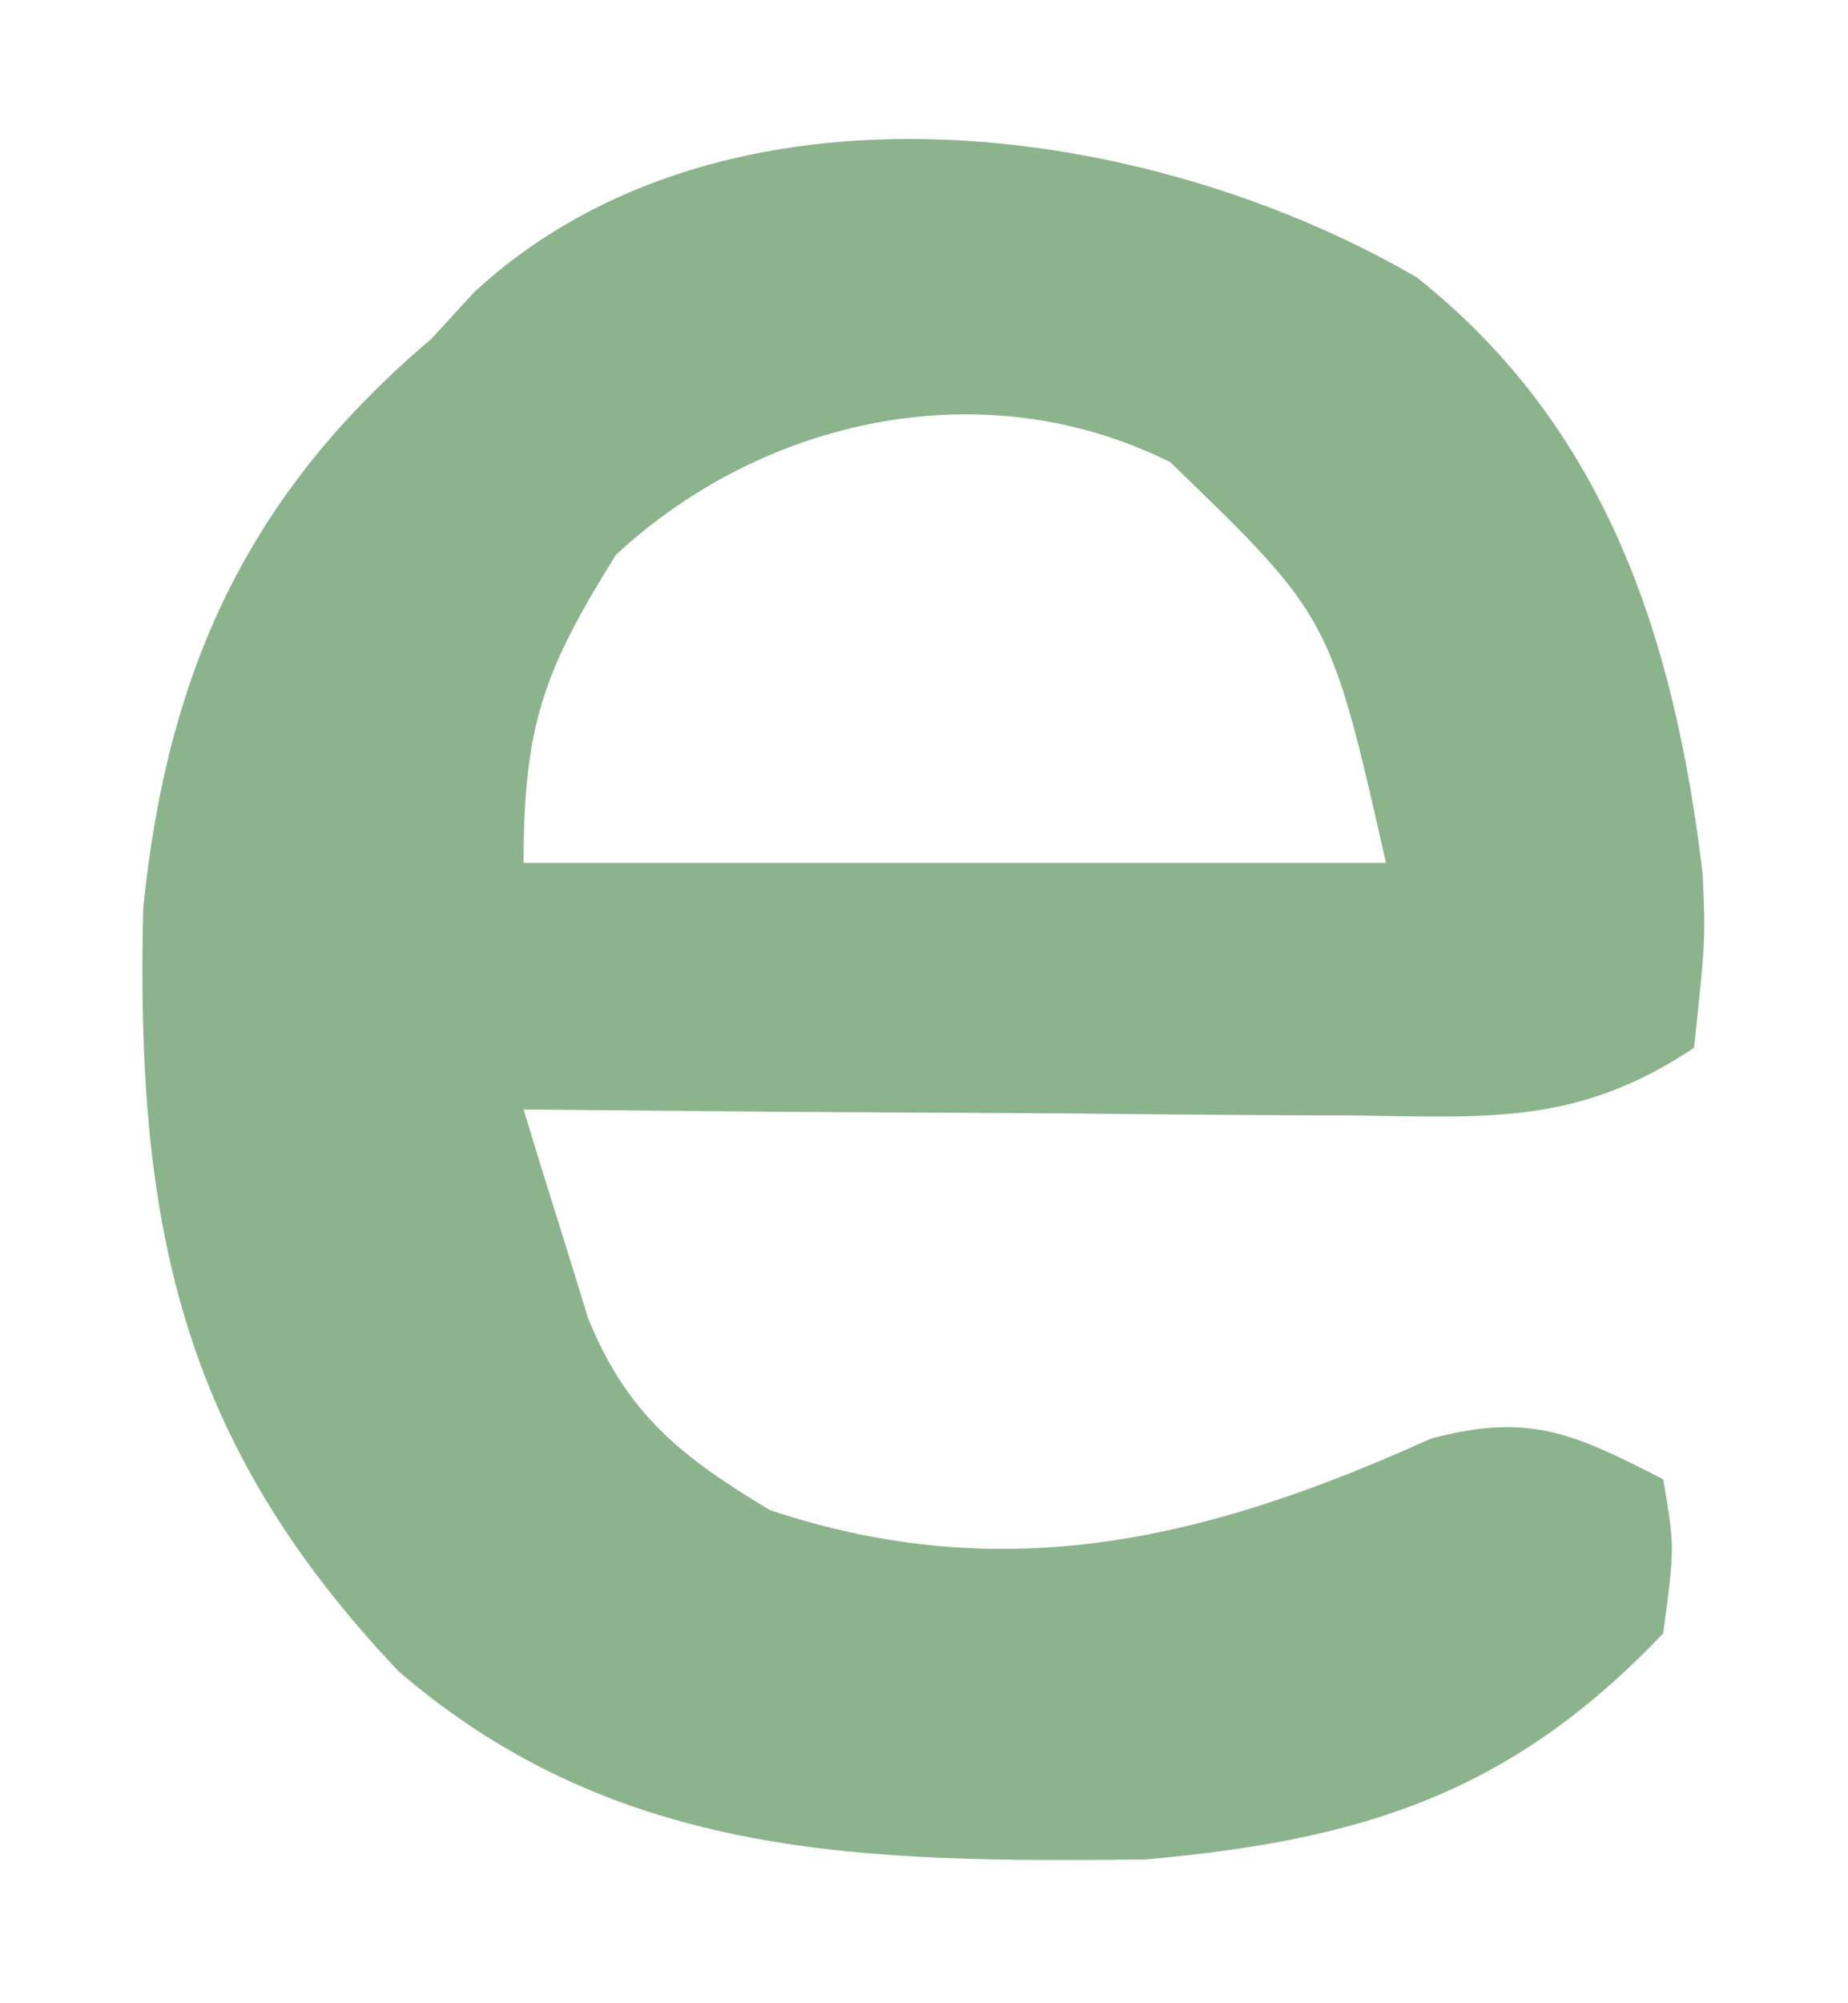
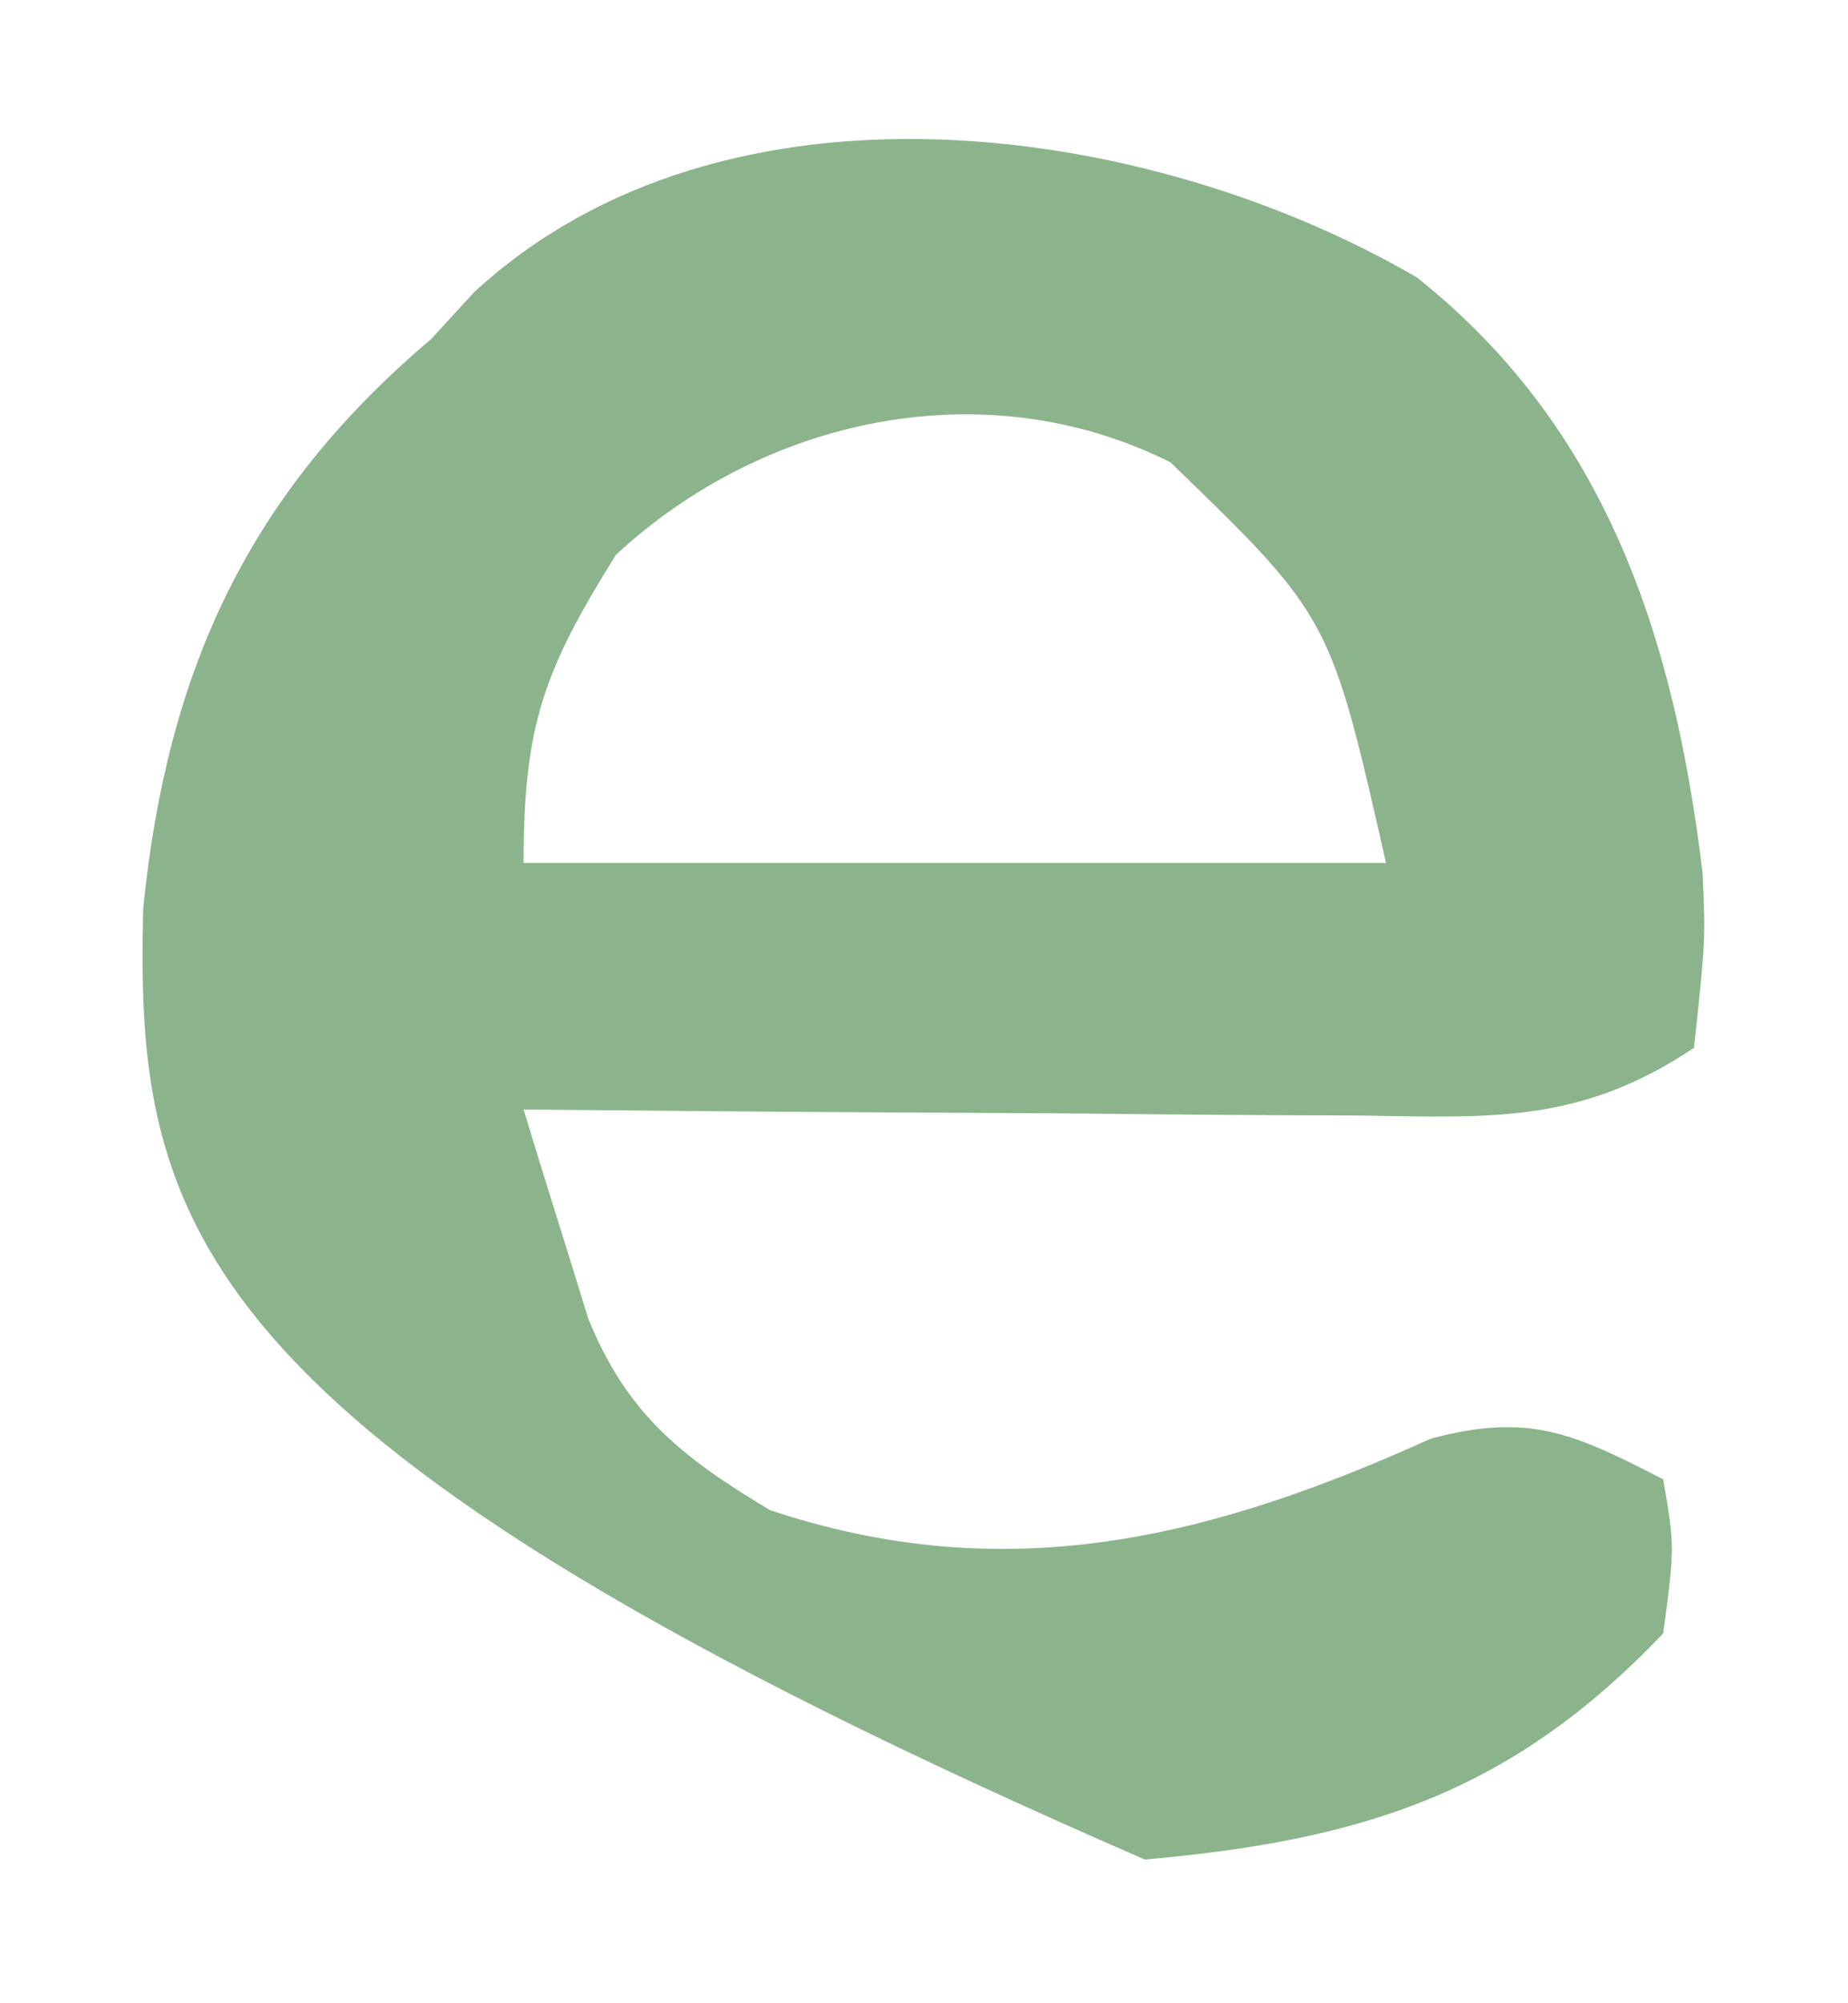
<svg xmlns="http://www.w3.org/2000/svg" version="1.1" width="60" height="65">
-   <path d="M0 0 C6.169 4.896 8.368 11.726 9.281 19.348 C9.375 21.5 9.375 21.5 9 25 C5.26 27.493 2.374 27.255 -1.949 27.195 C-3.108 27.191 -3.108 27.191 -4.29 27.187 C-6.756 27.176 -9.222 27.15 -11.688 27.125 C-13.36 27.115 -15.033 27.106 -16.705 27.098 C-20.804 27.076 -24.902 27.041 -29 27 C-28.562 28.451 -28.111 29.898 -27.656 31.344 C-27.407 32.15 -27.157 32.956 -26.9 33.787 C-25.632 36.905 -23.847 38.292 -21 40 C-13.329 42.557 -6.733 40.93 0.457 37.68 C3.656 36.825 5.109 37.516 8 39 C8.375 41.188 8.375 41.188 8 44 C3.09 49.149 -1.684 50.709 -8.832 51.336 C-17.838 51.424 -25.906 51.377 -33.055 45.234 C-40.175 37.731 -41.592 30.689 -41.352 20.48 C-40.573 12.768 -37.967 7.049 -32 2 C-31.539 1.497 -31.077 0.995 -30.602 0.477 C-22.479 -7.012 -8.73 -5.081 0 0 Z M-26 9 C-28.345 12.752 -29 14.53 -29 19 C-19.76 19 -10.52 19 -1 19 C-2.81 11.018 -2.81 11.018 -8 6 C-14.054 2.973 -21.221 4.571 -26 9 Z " fill="#8CB48C" transform="translate(46,9)" />
+   <path d="M0 0 C6.169 4.896 8.368 11.726 9.281 19.348 C9.375 21.5 9.375 21.5 9 25 C5.26 27.493 2.374 27.255 -1.949 27.195 C-3.108 27.191 -3.108 27.191 -4.29 27.187 C-6.756 27.176 -9.222 27.15 -11.688 27.125 C-13.36 27.115 -15.033 27.106 -16.705 27.098 C-20.804 27.076 -24.902 27.041 -29 27 C-28.562 28.451 -28.111 29.898 -27.656 31.344 C-27.407 32.15 -27.157 32.956 -26.9 33.787 C-25.632 36.905 -23.847 38.292 -21 40 C-13.329 42.557 -6.733 40.93 0.457 37.68 C3.656 36.825 5.109 37.516 8 39 C8.375 41.188 8.375 41.188 8 44 C3.09 49.149 -1.684 50.709 -8.832 51.336 C-40.175 37.731 -41.592 30.689 -41.352 20.48 C-40.573 12.768 -37.967 7.049 -32 2 C-31.539 1.497 -31.077 0.995 -30.602 0.477 C-22.479 -7.012 -8.73 -5.081 0 0 Z M-26 9 C-28.345 12.752 -29 14.53 -29 19 C-19.76 19 -10.52 19 -1 19 C-2.81 11.018 -2.81 11.018 -8 6 C-14.054 2.973 -21.221 4.571 -26 9 Z " fill="#8CB48C" transform="translate(46,9)" />
</svg>